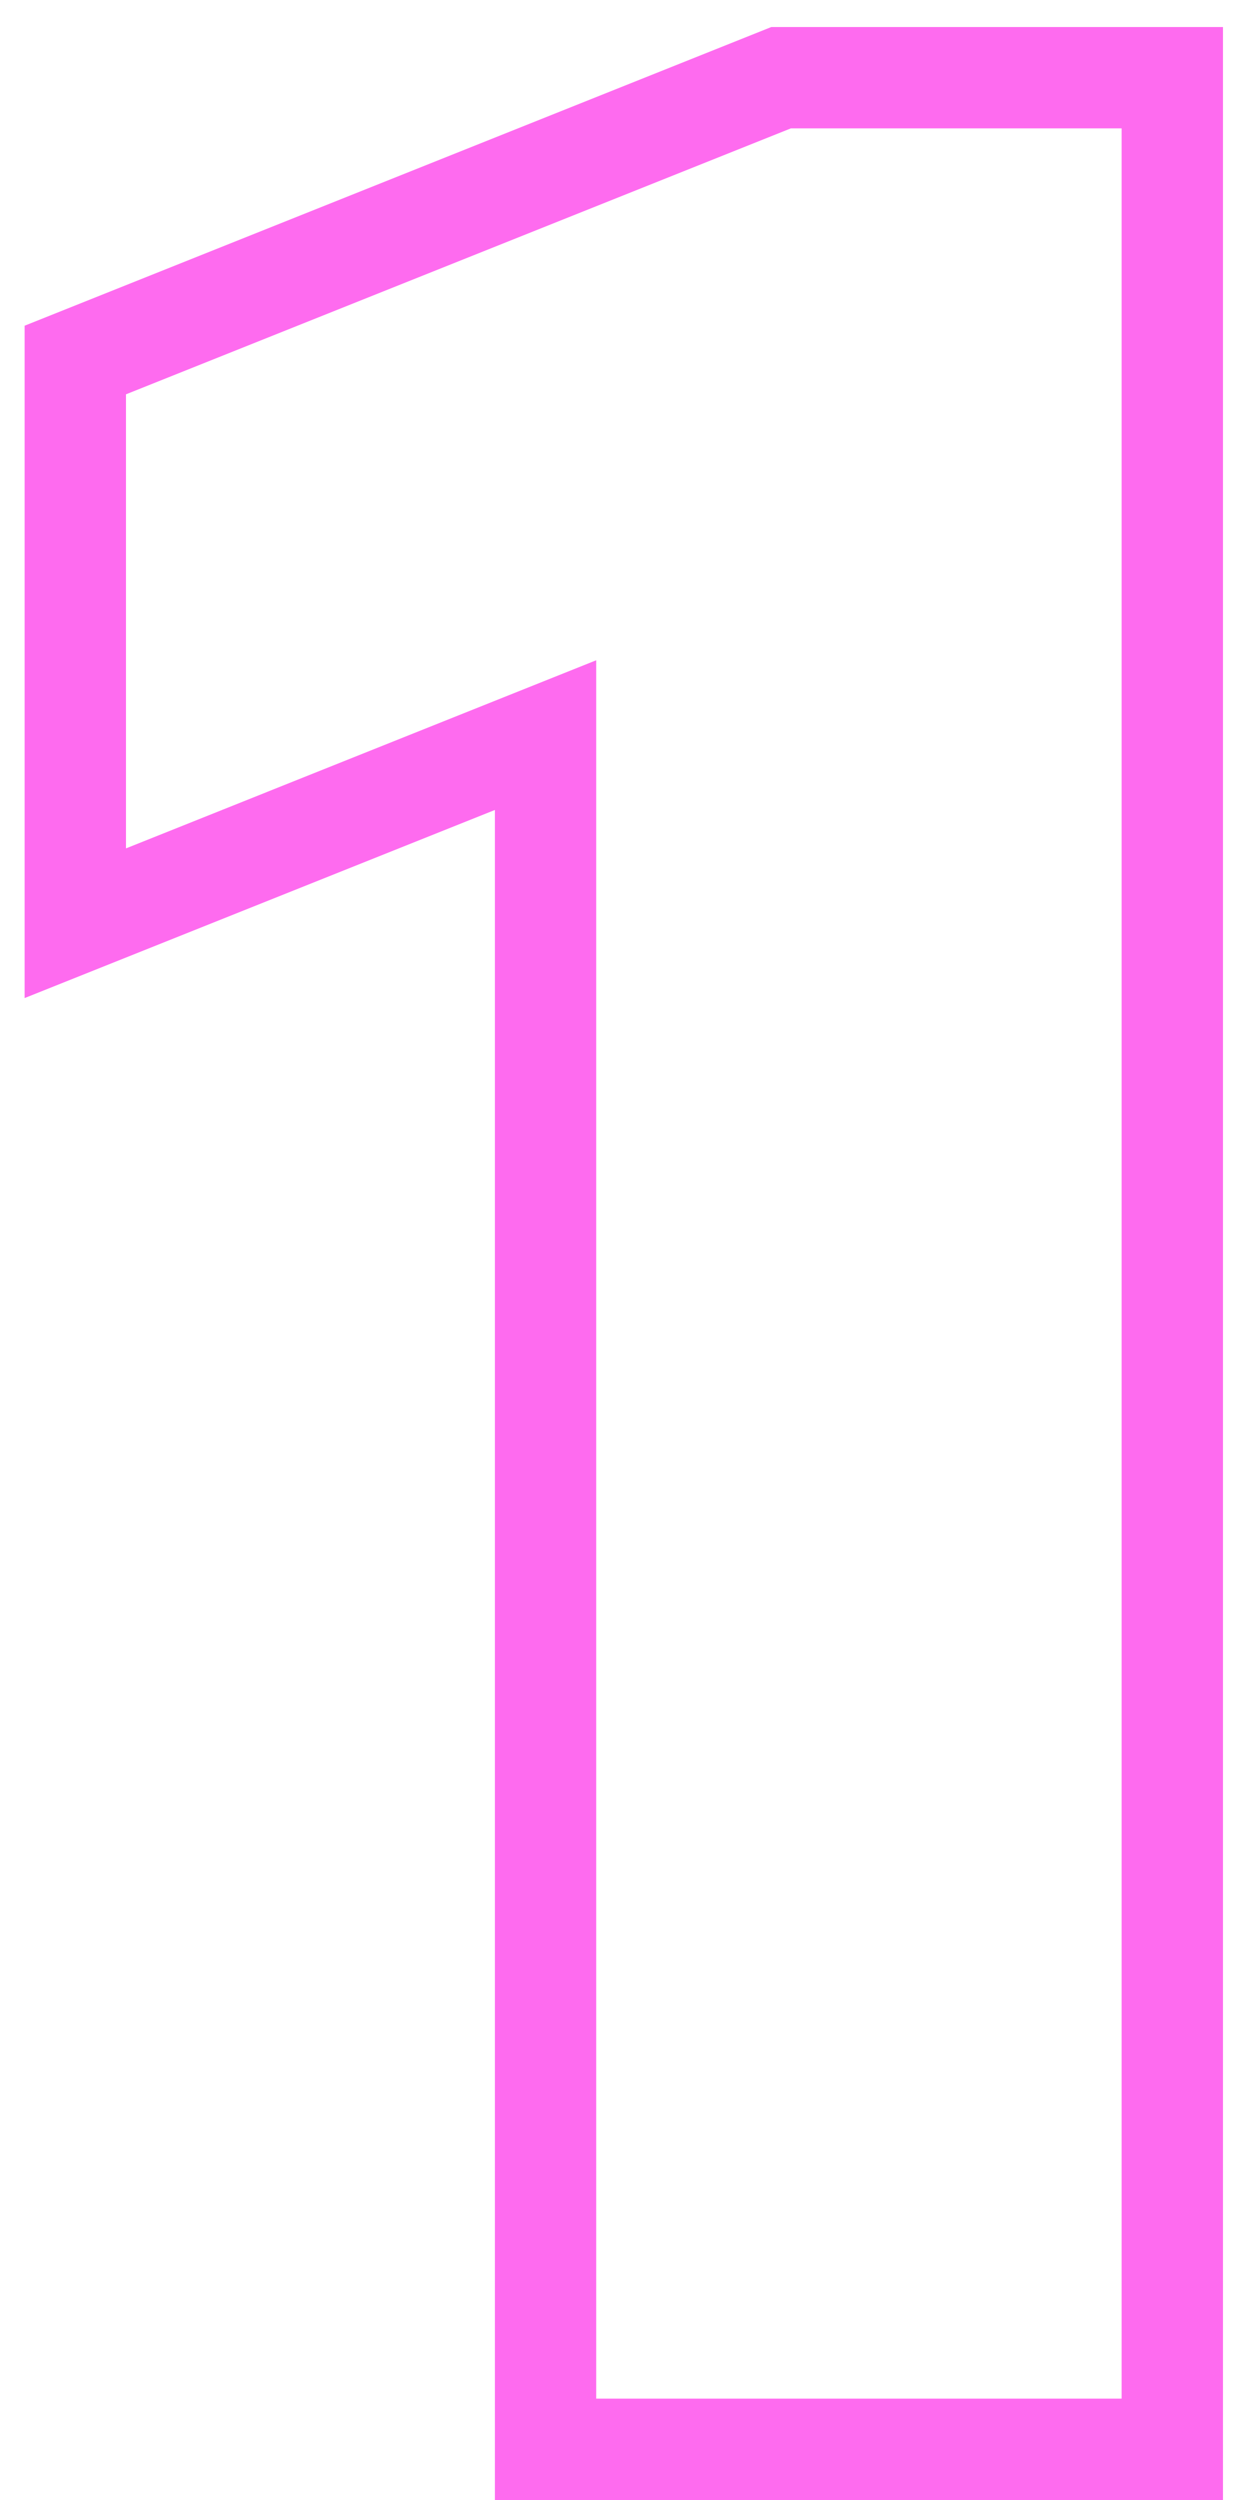
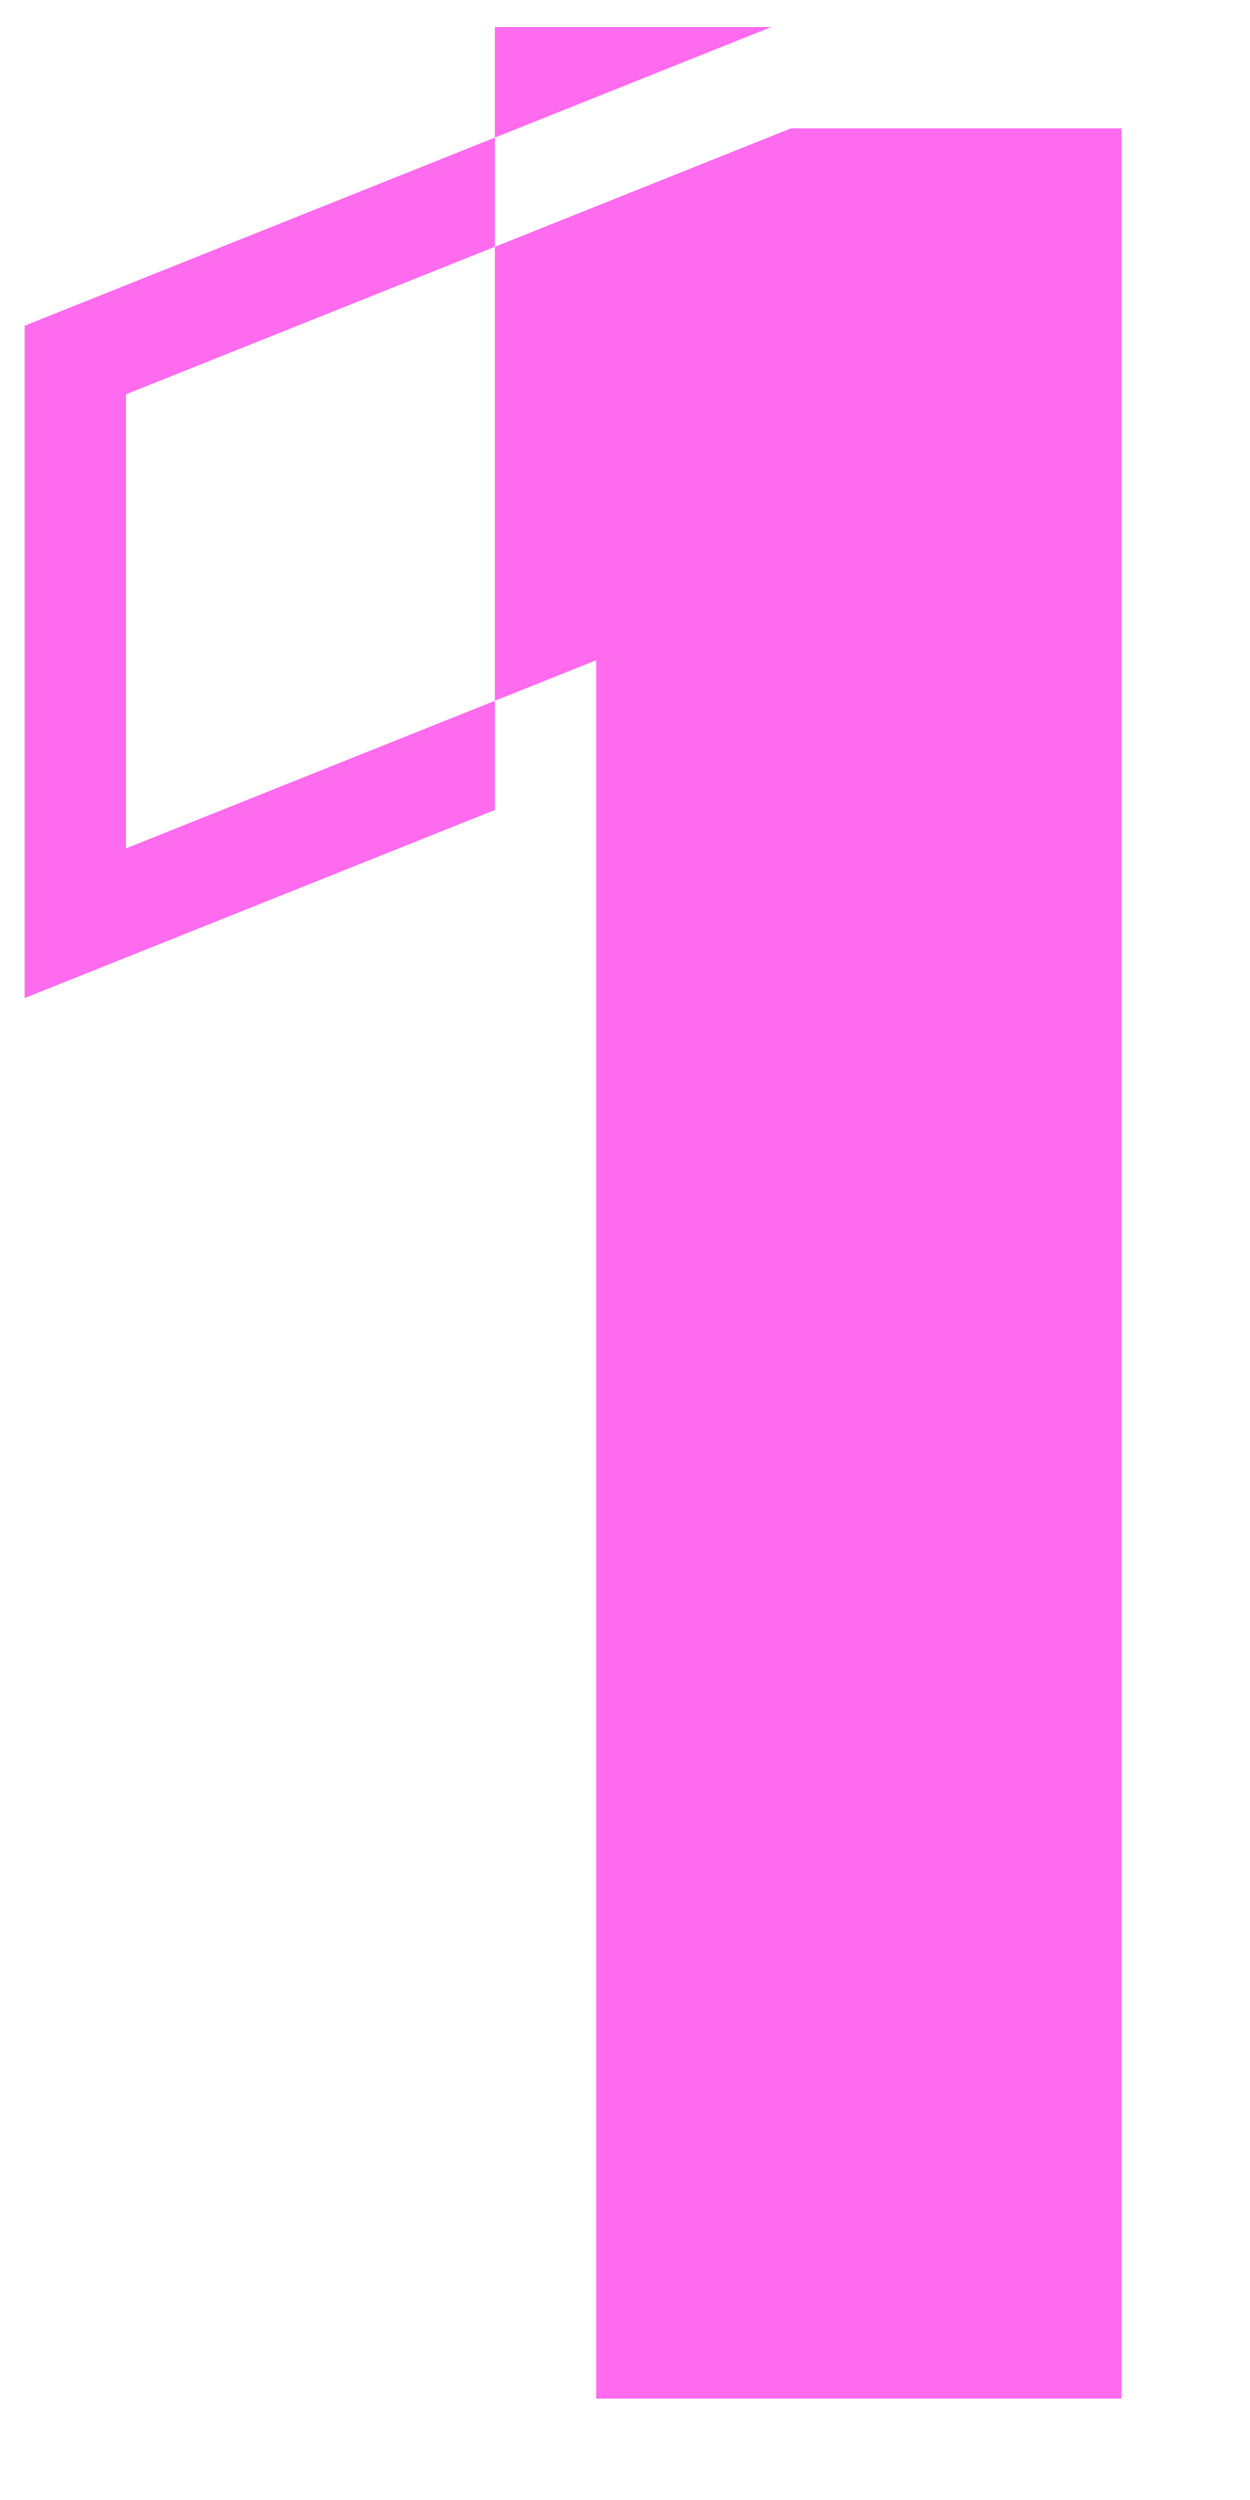
<svg xmlns="http://www.w3.org/2000/svg" width="37" height="74" viewBox="0 0 37 74" fill="none">
-   <path fill-rule="evenodd" clip-rule="evenodd" d="M14.649 74V23.975L0.729 29.543V9.641L22.831 0.8H36.2V74H14.649ZM17.648 19.544V71H33.2V3.8H23.409L3.729 11.672V25.112L17.648 19.544Z" fill="#FE6BEF" />
+   <path fill-rule="evenodd" clip-rule="evenodd" d="M14.649 74V23.975L0.729 29.543V9.641L22.831 0.8H36.2H14.649ZM17.648 19.544V71H33.2V3.8H23.409L3.729 11.672V25.112L17.648 19.544Z" fill="#FE6BEF" />
</svg>